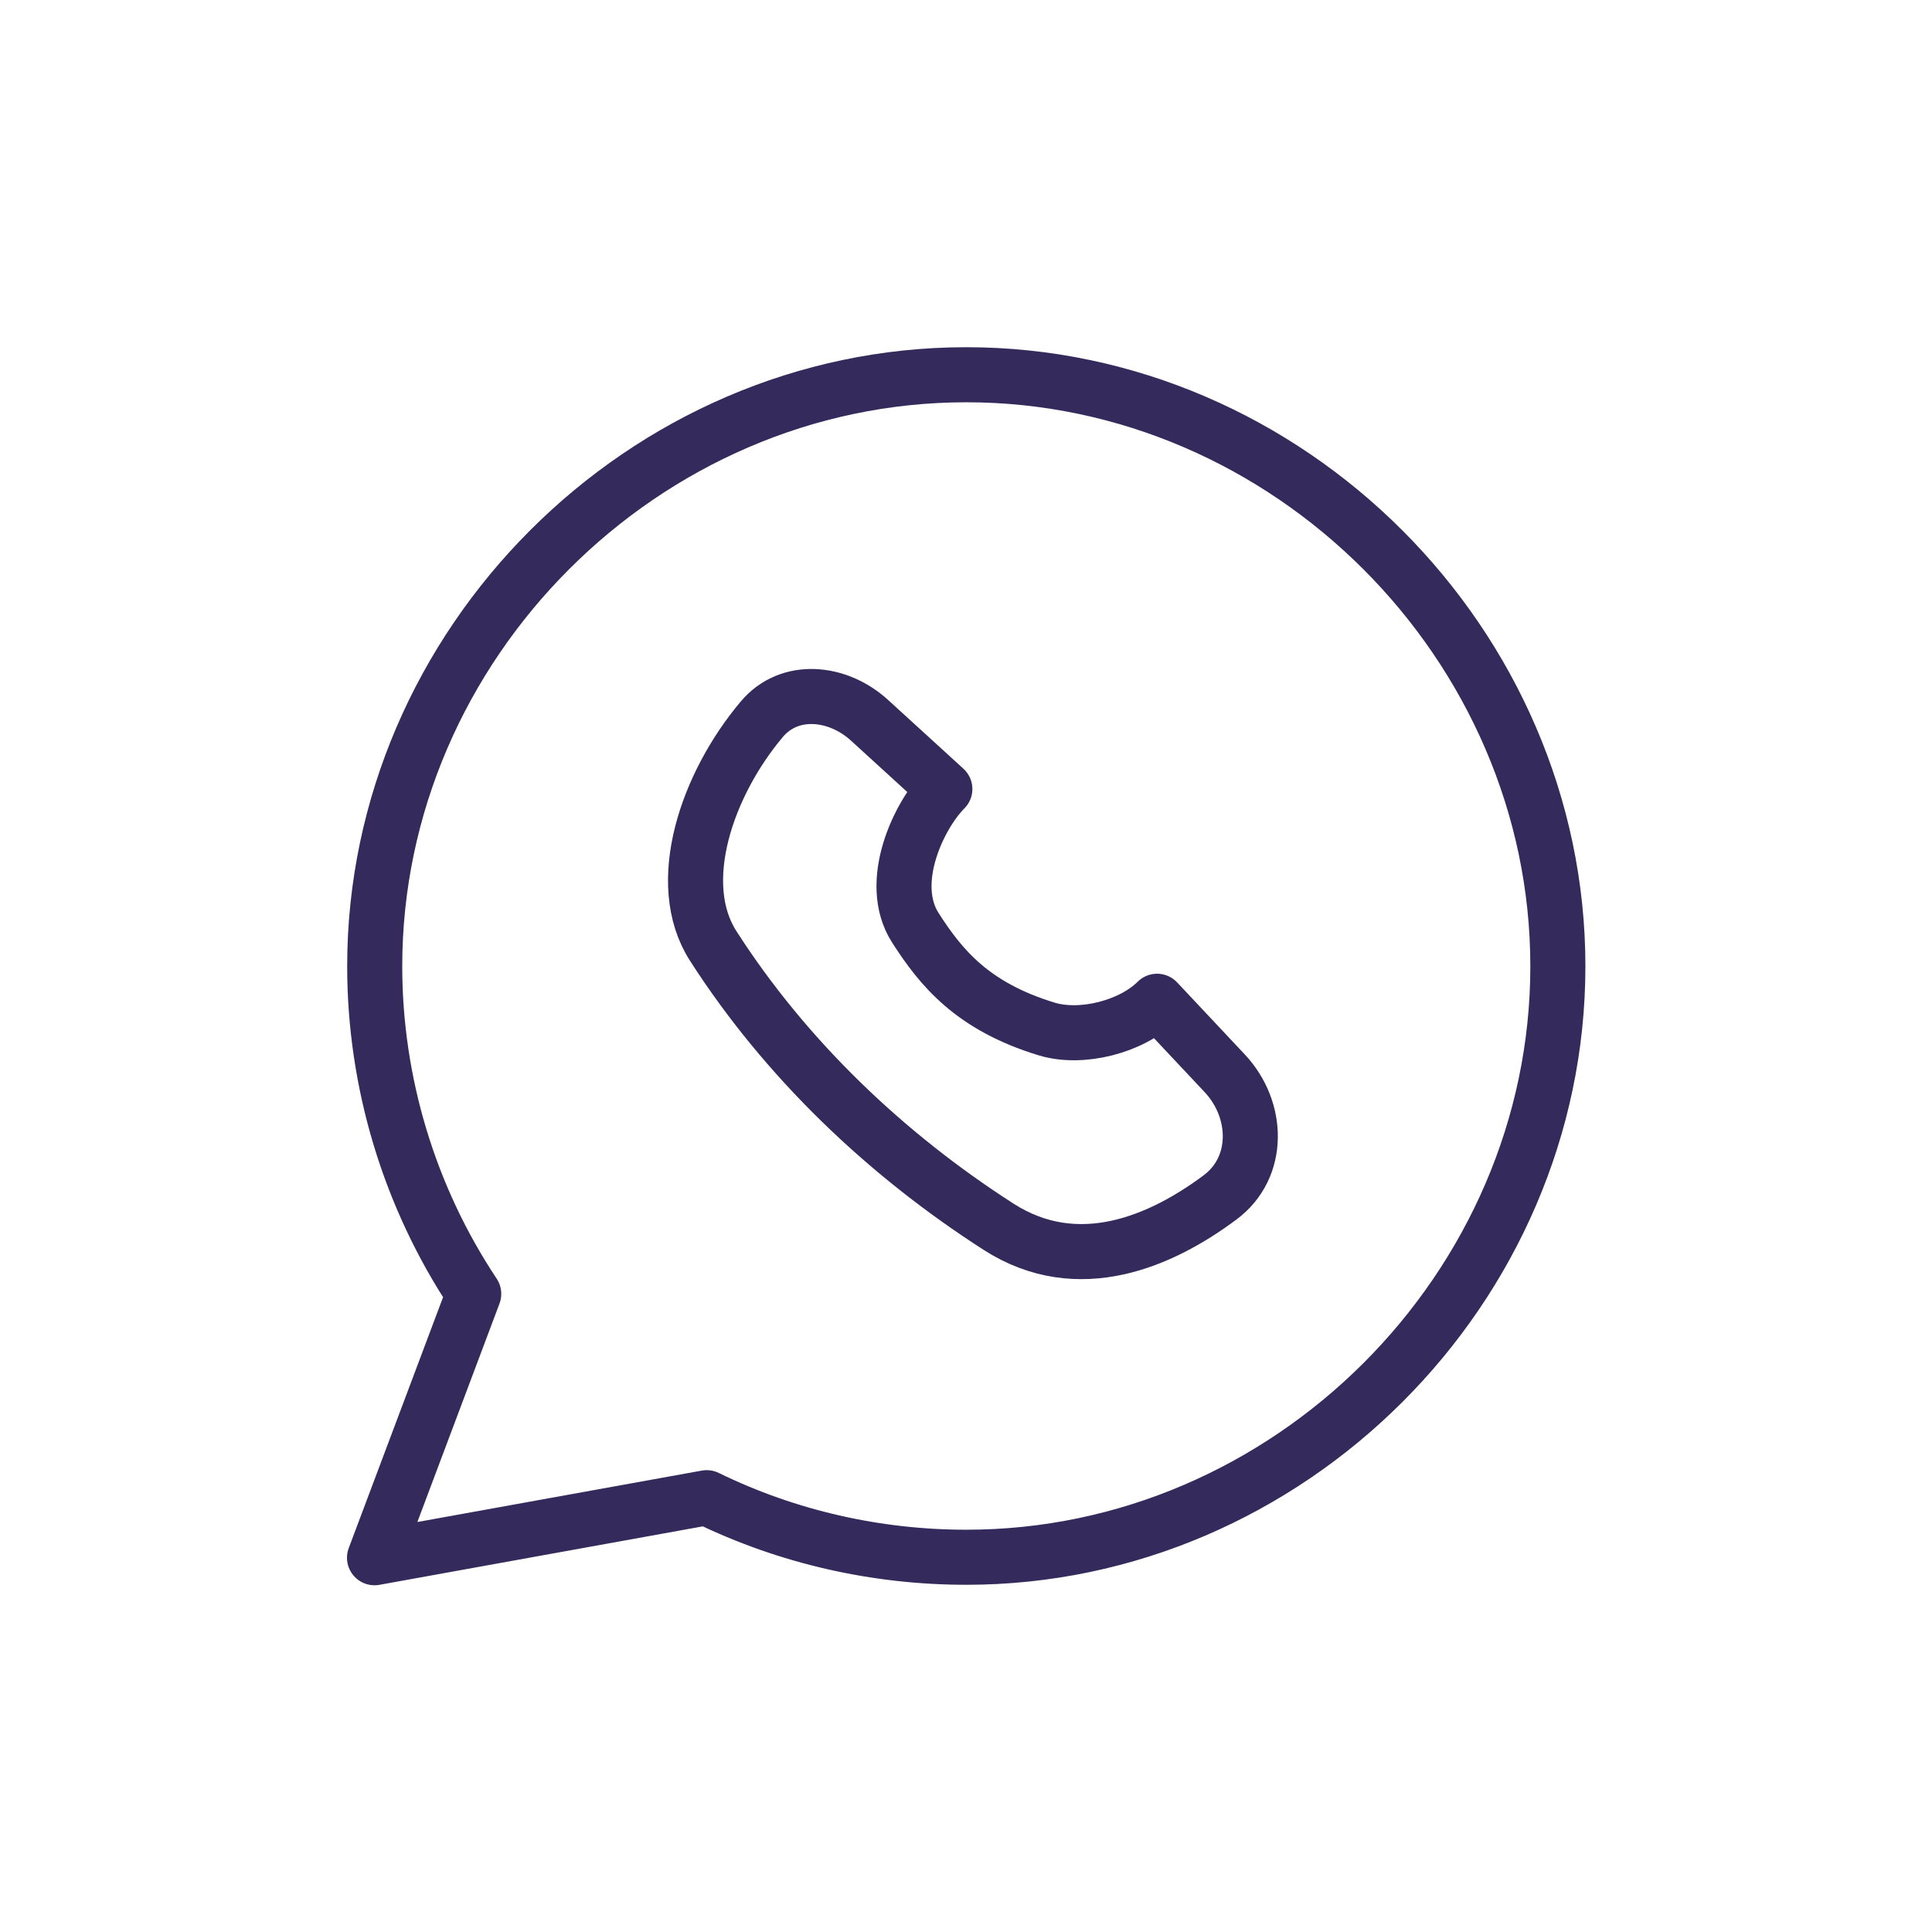
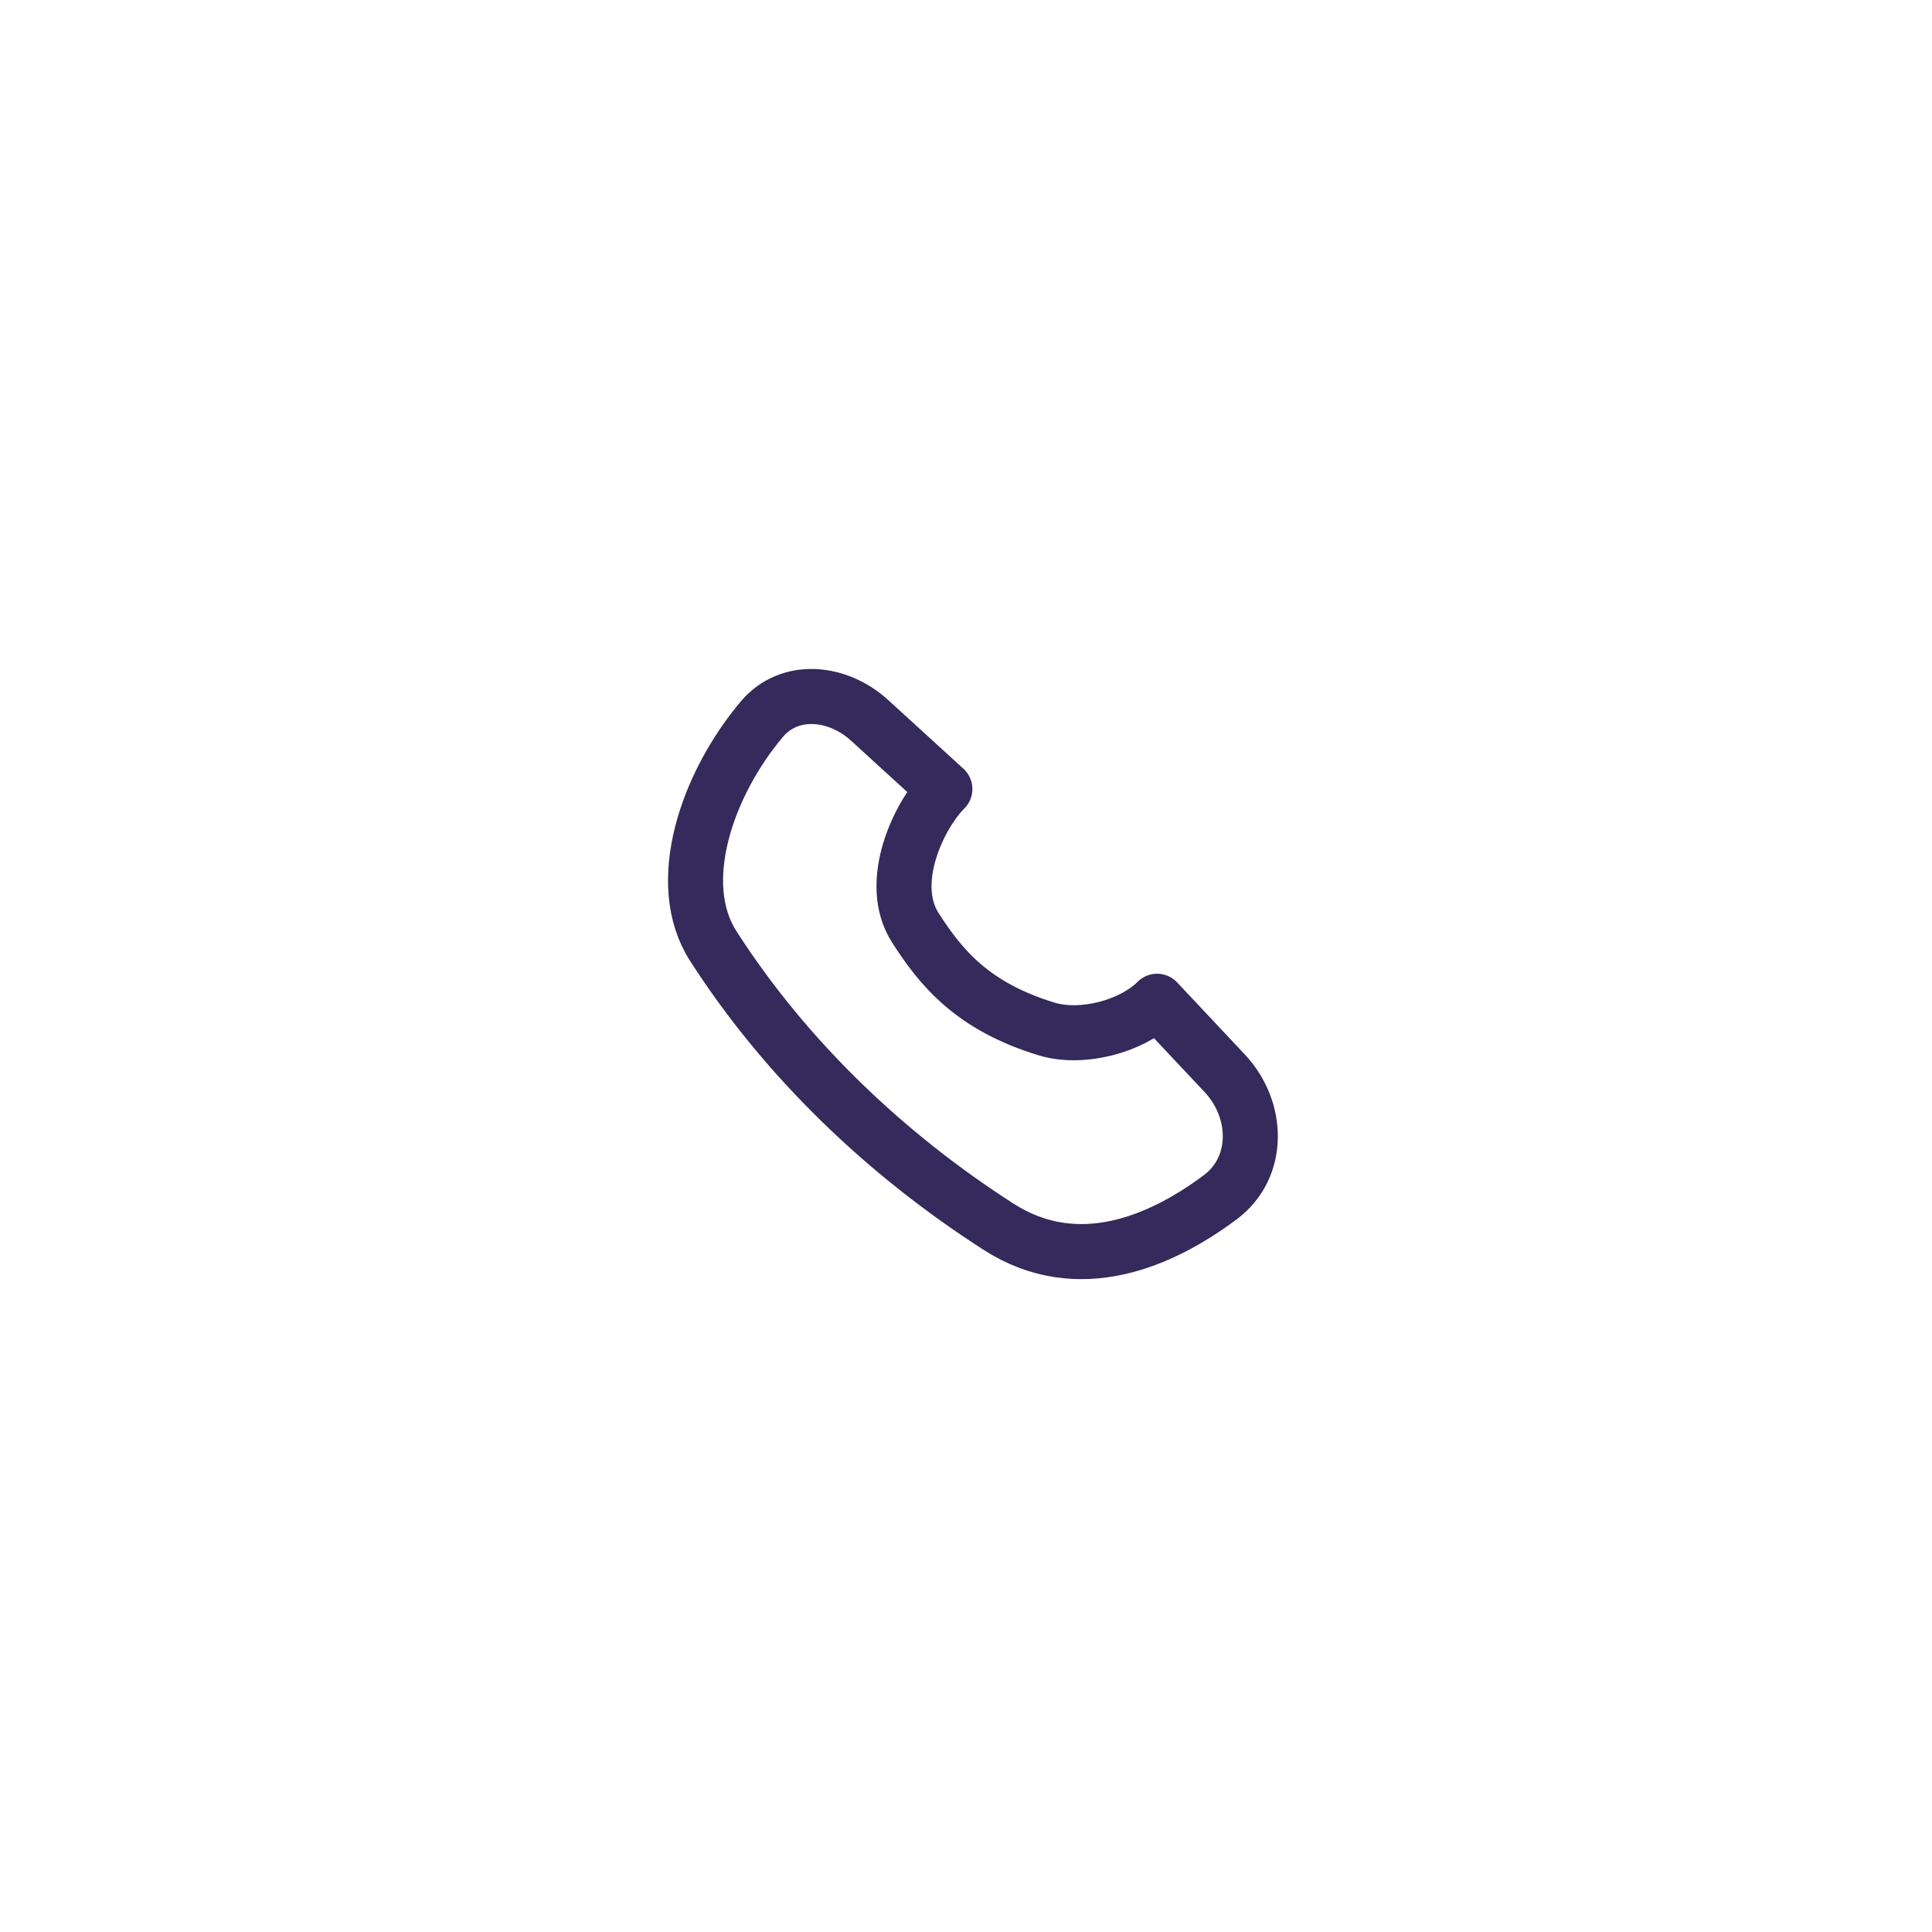
<svg xmlns="http://www.w3.org/2000/svg" width="60" height="60" viewBox="0 0 60 60" fill="none">
-   <path d="M30.001 11.638C19.996 11.641 11.637 20.011 11.637 30.008C11.637 33.612 12.71 37.172 14.712 40.182L11.631 48.377L21.947 46.512C24.466 47.743 27.233 48.361 30.001 48.362C40.014 48.369 48.381 40.011 48.381 30.008C48.381 20.016 40.011 11.632 30.001 11.638Z" stroke="#342A5B" stroke-width="1.71" stroke-linecap="round" stroke-linejoin="round" />
  <path d="M31.012 38.098C33.497 39.693 36.088 38.531 37.892 37.185C39.139 36.256 39.097 34.463 38.033 33.33L35.934 31.095C35.137 31.891 33.586 32.285 32.508 31.957C30.19 31.252 29.218 30.044 28.429 28.817C27.524 27.406 28.546 25.3 29.343 24.504L27.003 22.368C26.017 21.468 24.518 21.316 23.658 22.337C21.955 24.358 20.896 27.426 22.15 29.379C24.401 32.886 27.505 35.847 31.012 38.098Z" stroke="#342A5B" stroke-width="1.71" stroke-linecap="round" stroke-linejoin="round" />
</svg>